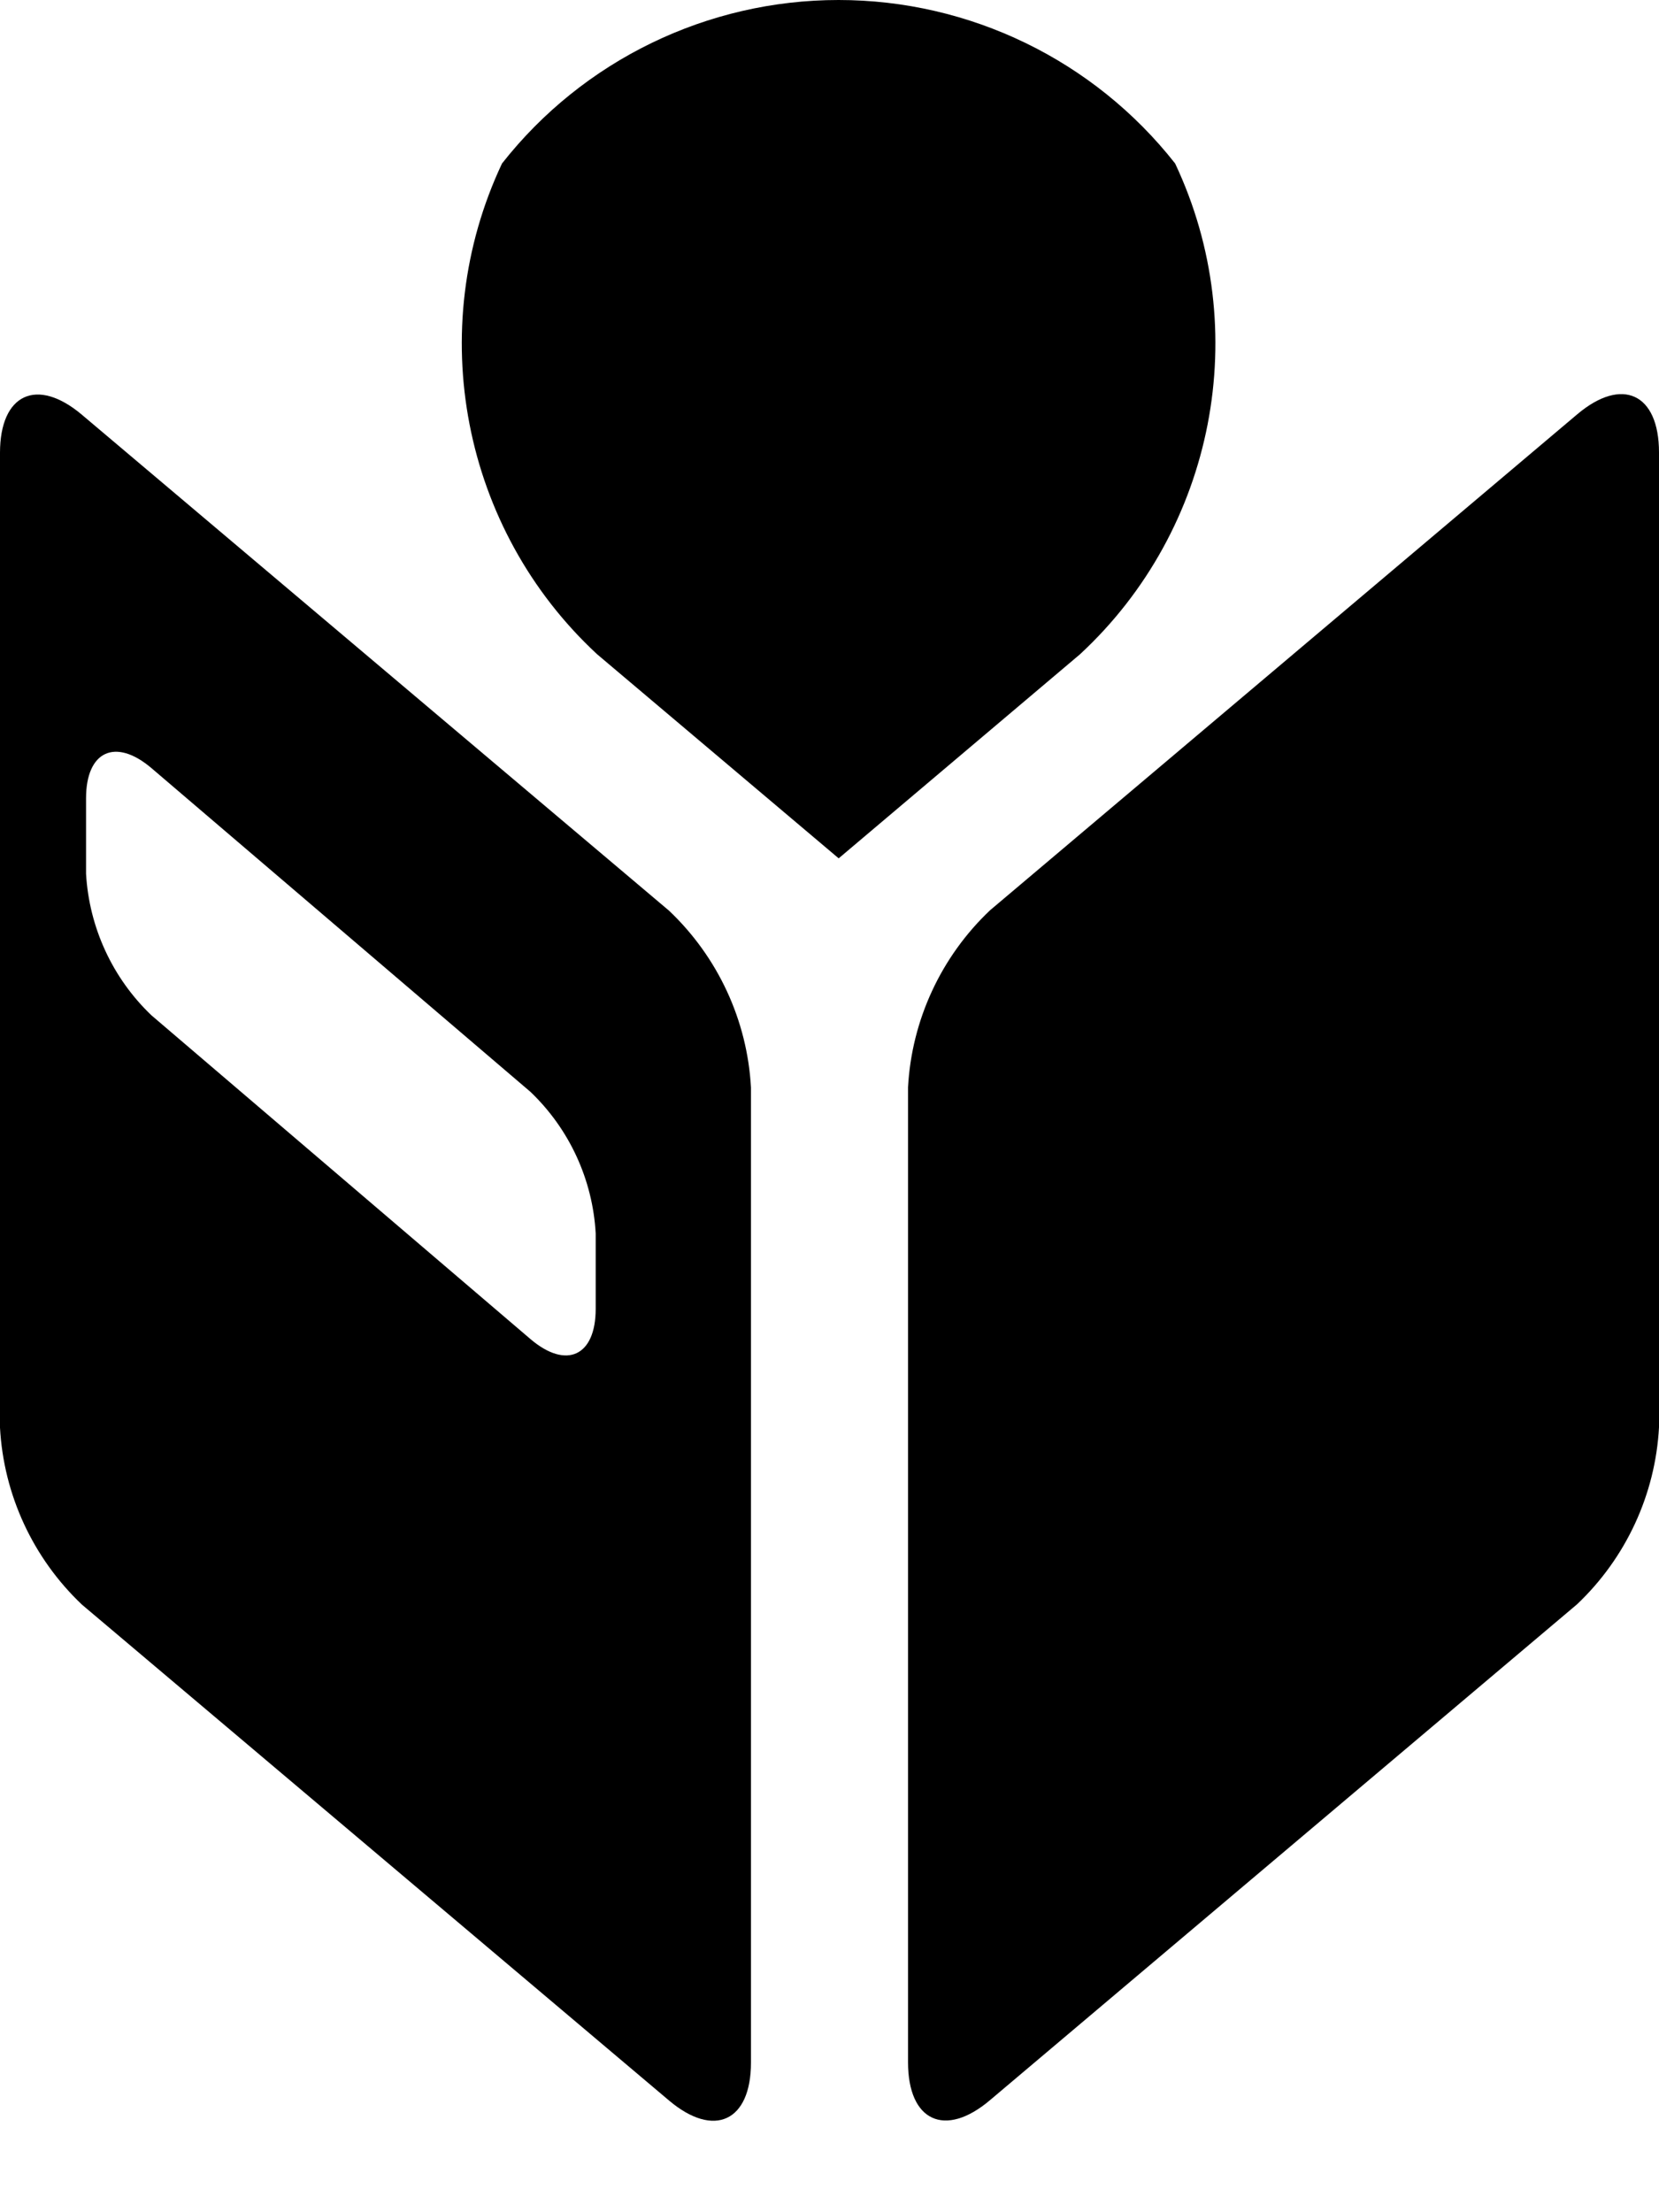
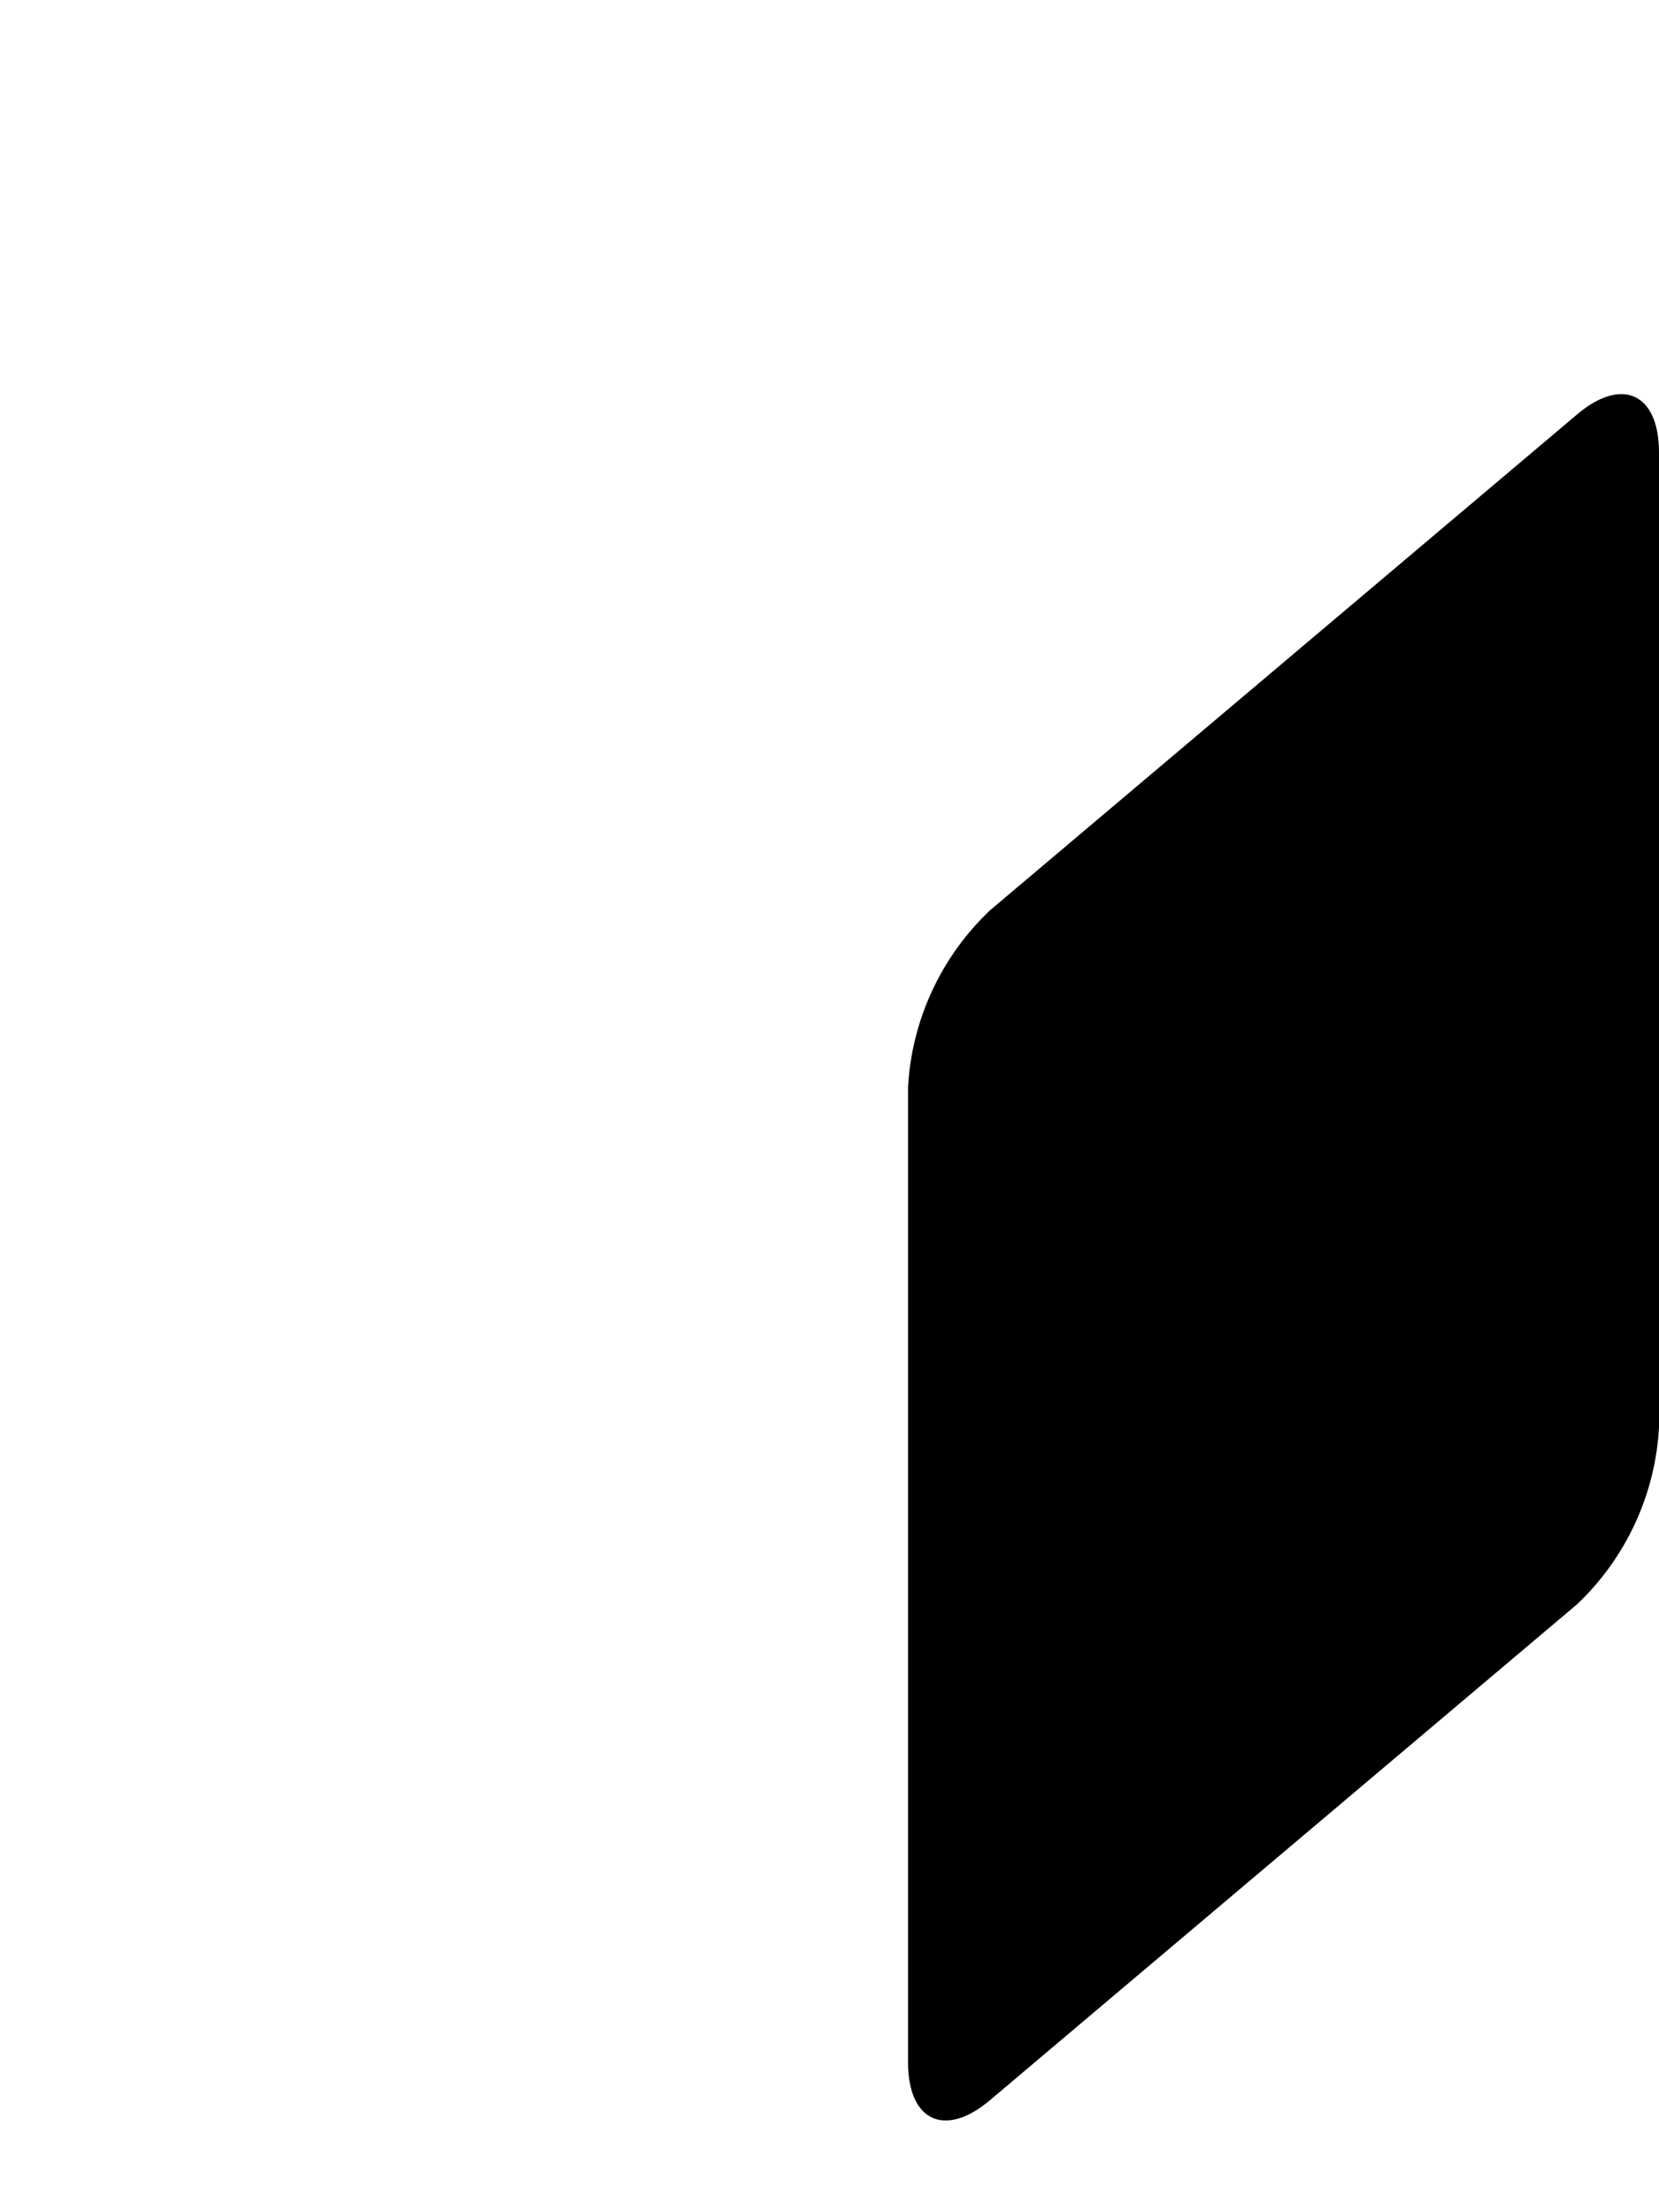
<svg xmlns="http://www.w3.org/2000/svg" width="100%" height="100%" viewBox="0 0 15 20" version="1.1" xml:space="preserve" style="fill-rule:evenodd;clip-rule:evenodd;stroke-linejoin:round;stroke-miterlimit:2;">
  <g transform="matrix(1,0,0,1,-50,-50.415)">
    <path d="M58.21,69.059C58.21,69.592 58.544,69.747 58.951,69.402L64.259,64.919C64.701,64.5 64.967,63.927 65,63.319L65,54.506C65,53.972 64.666,53.817 64.259,54.162L58.951,58.645C58.509,59.064 58.243,59.637 58.21,60.245L58.21,69.059Z" style="fill-rule:nonzero;" />
-     <path d="M57.583,58.175L59.765,56.33C60.985,55.2 61.335,53.397 60.625,51.893C59.892,50.96 58.769,50.415 57.582,50.415C56.395,50.415 55.272,50.96 54.539,51.893C53.83,53.397 54.179,55.2 55.399,56.33L57.583,58.175Z" style="fill-rule:nonzero;" />
-     <path d="M56.049,58.648L50.741,54.165C50.334,53.821 50,53.976 50,54.509L50,63.322C50.033,63.93 50.299,64.503 50.741,64.922L56.049,69.405C56.456,69.749 56.79,69.594 56.79,69.062L56.79,60.248C56.757,59.64 56.491,59.067 56.049,58.648ZM55.386,62.248C55.386,62.675 55.121,62.798 54.796,62.521L51.369,59.594C51.017,59.258 50.806,58.8 50.778,58.314L50.778,57.632C50.778,57.205 51.044,57.083 51.369,57.359L54.796,60.286C55.148,60.622 55.359,61.08 55.386,61.566L55.386,62.248Z" style="fill-rule:nonzero;" />
  </g>
</svg>